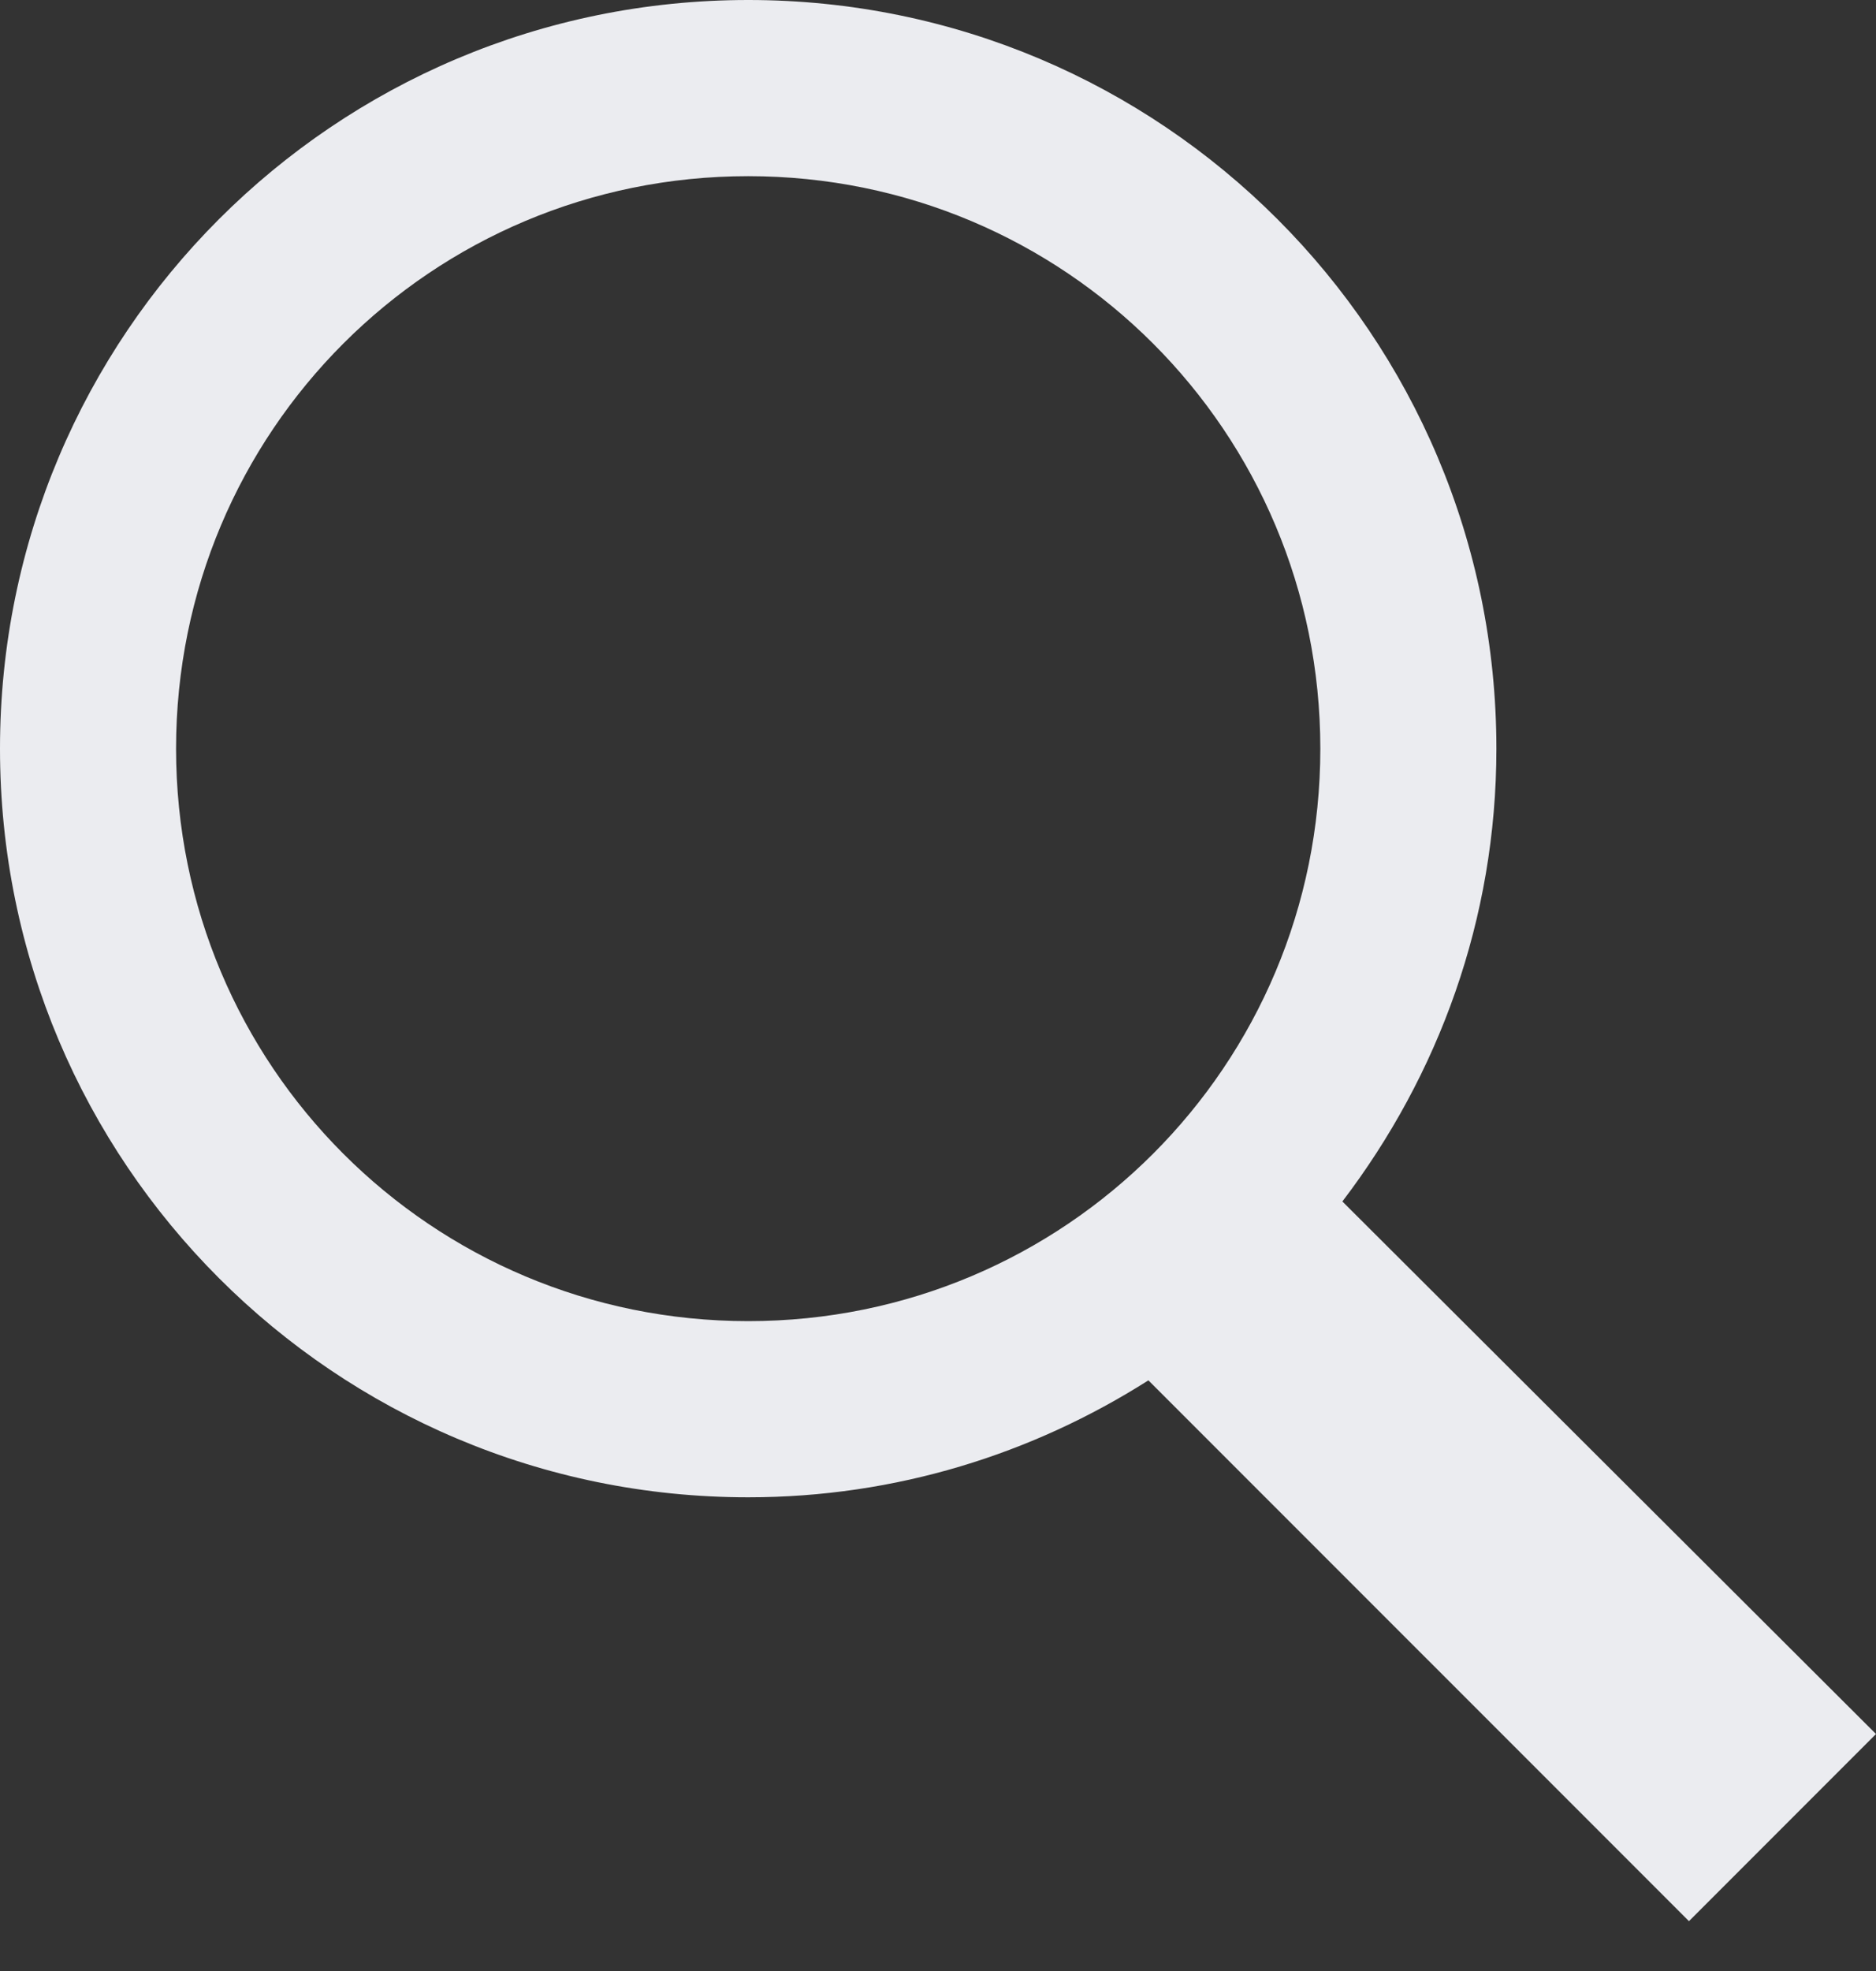
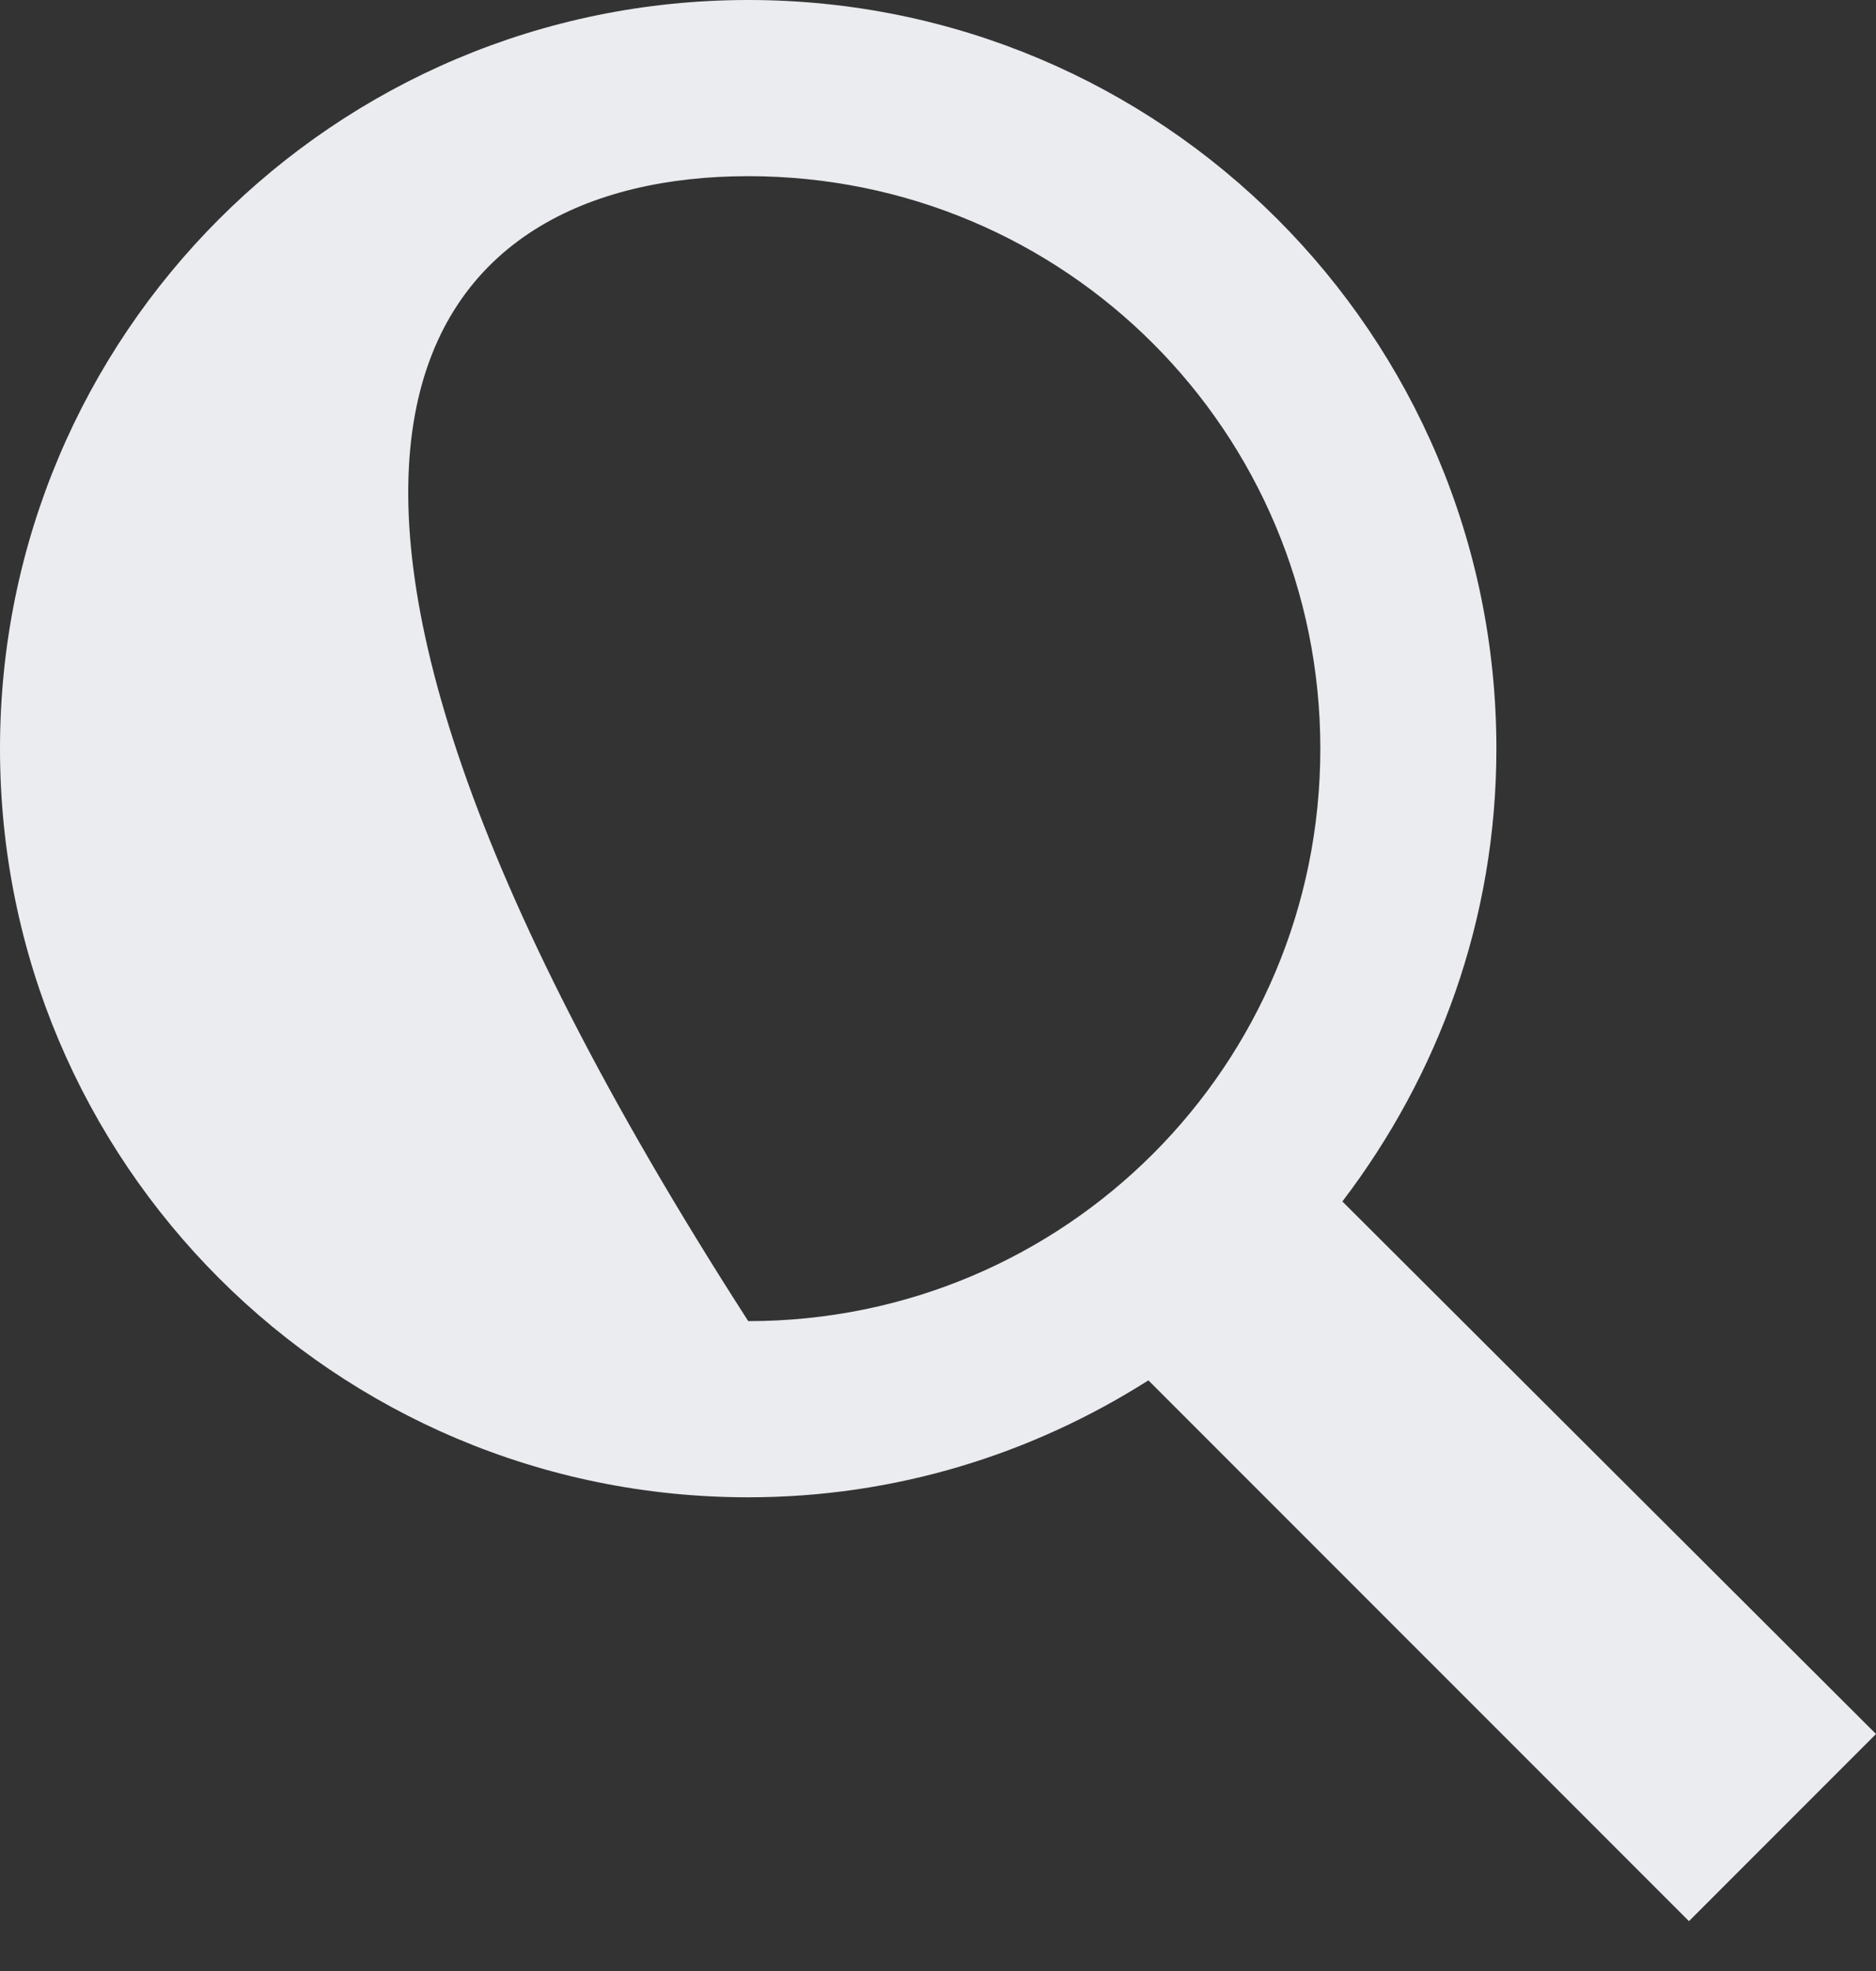
<svg xmlns="http://www.w3.org/2000/svg" width="20" height="21" viewBox="0 0 20 21" fill="none">
  <rect x="0" y="0" width="20" height="21" fill="#333333" stroke="none" />
-   <path d="M7.977 0C3.567 0 0 3.567 0 7.977C0 12.386 3.567 15.953 7.977 15.953C9.551 15.953 11.008 15.491 12.243 14.707L18.006 20.469L20 18.475L14.311 12.801C15.334 11.459 15.953 9.797 15.953 7.977C15.953 3.567 12.386 0 7.977 0ZM7.977 1.877C11.354 1.877 14.076 4.599 14.076 7.977C14.076 11.354 11.354 14.076 7.977 14.076C4.599 14.076 1.877 11.354 1.877 7.977C1.877 4.599 4.599 1.877 7.977 1.877Z" fill="#EBECF0" />
+   <path d="M7.977 0C3.567 0 0 3.567 0 7.977C0 12.386 3.567 15.953 7.977 15.953C9.551 15.953 11.008 15.491 12.243 14.707L18.006 20.469L20 18.475L14.311 12.801C15.334 11.459 15.953 9.797 15.953 7.977C15.953 3.567 12.386 0 7.977 0ZM7.977 1.877C11.354 1.877 14.076 4.599 14.076 7.977C14.076 11.354 11.354 14.076 7.977 14.076C1.877 4.599 4.599 1.877 7.977 1.877Z" fill="#EBECF0" />
</svg>